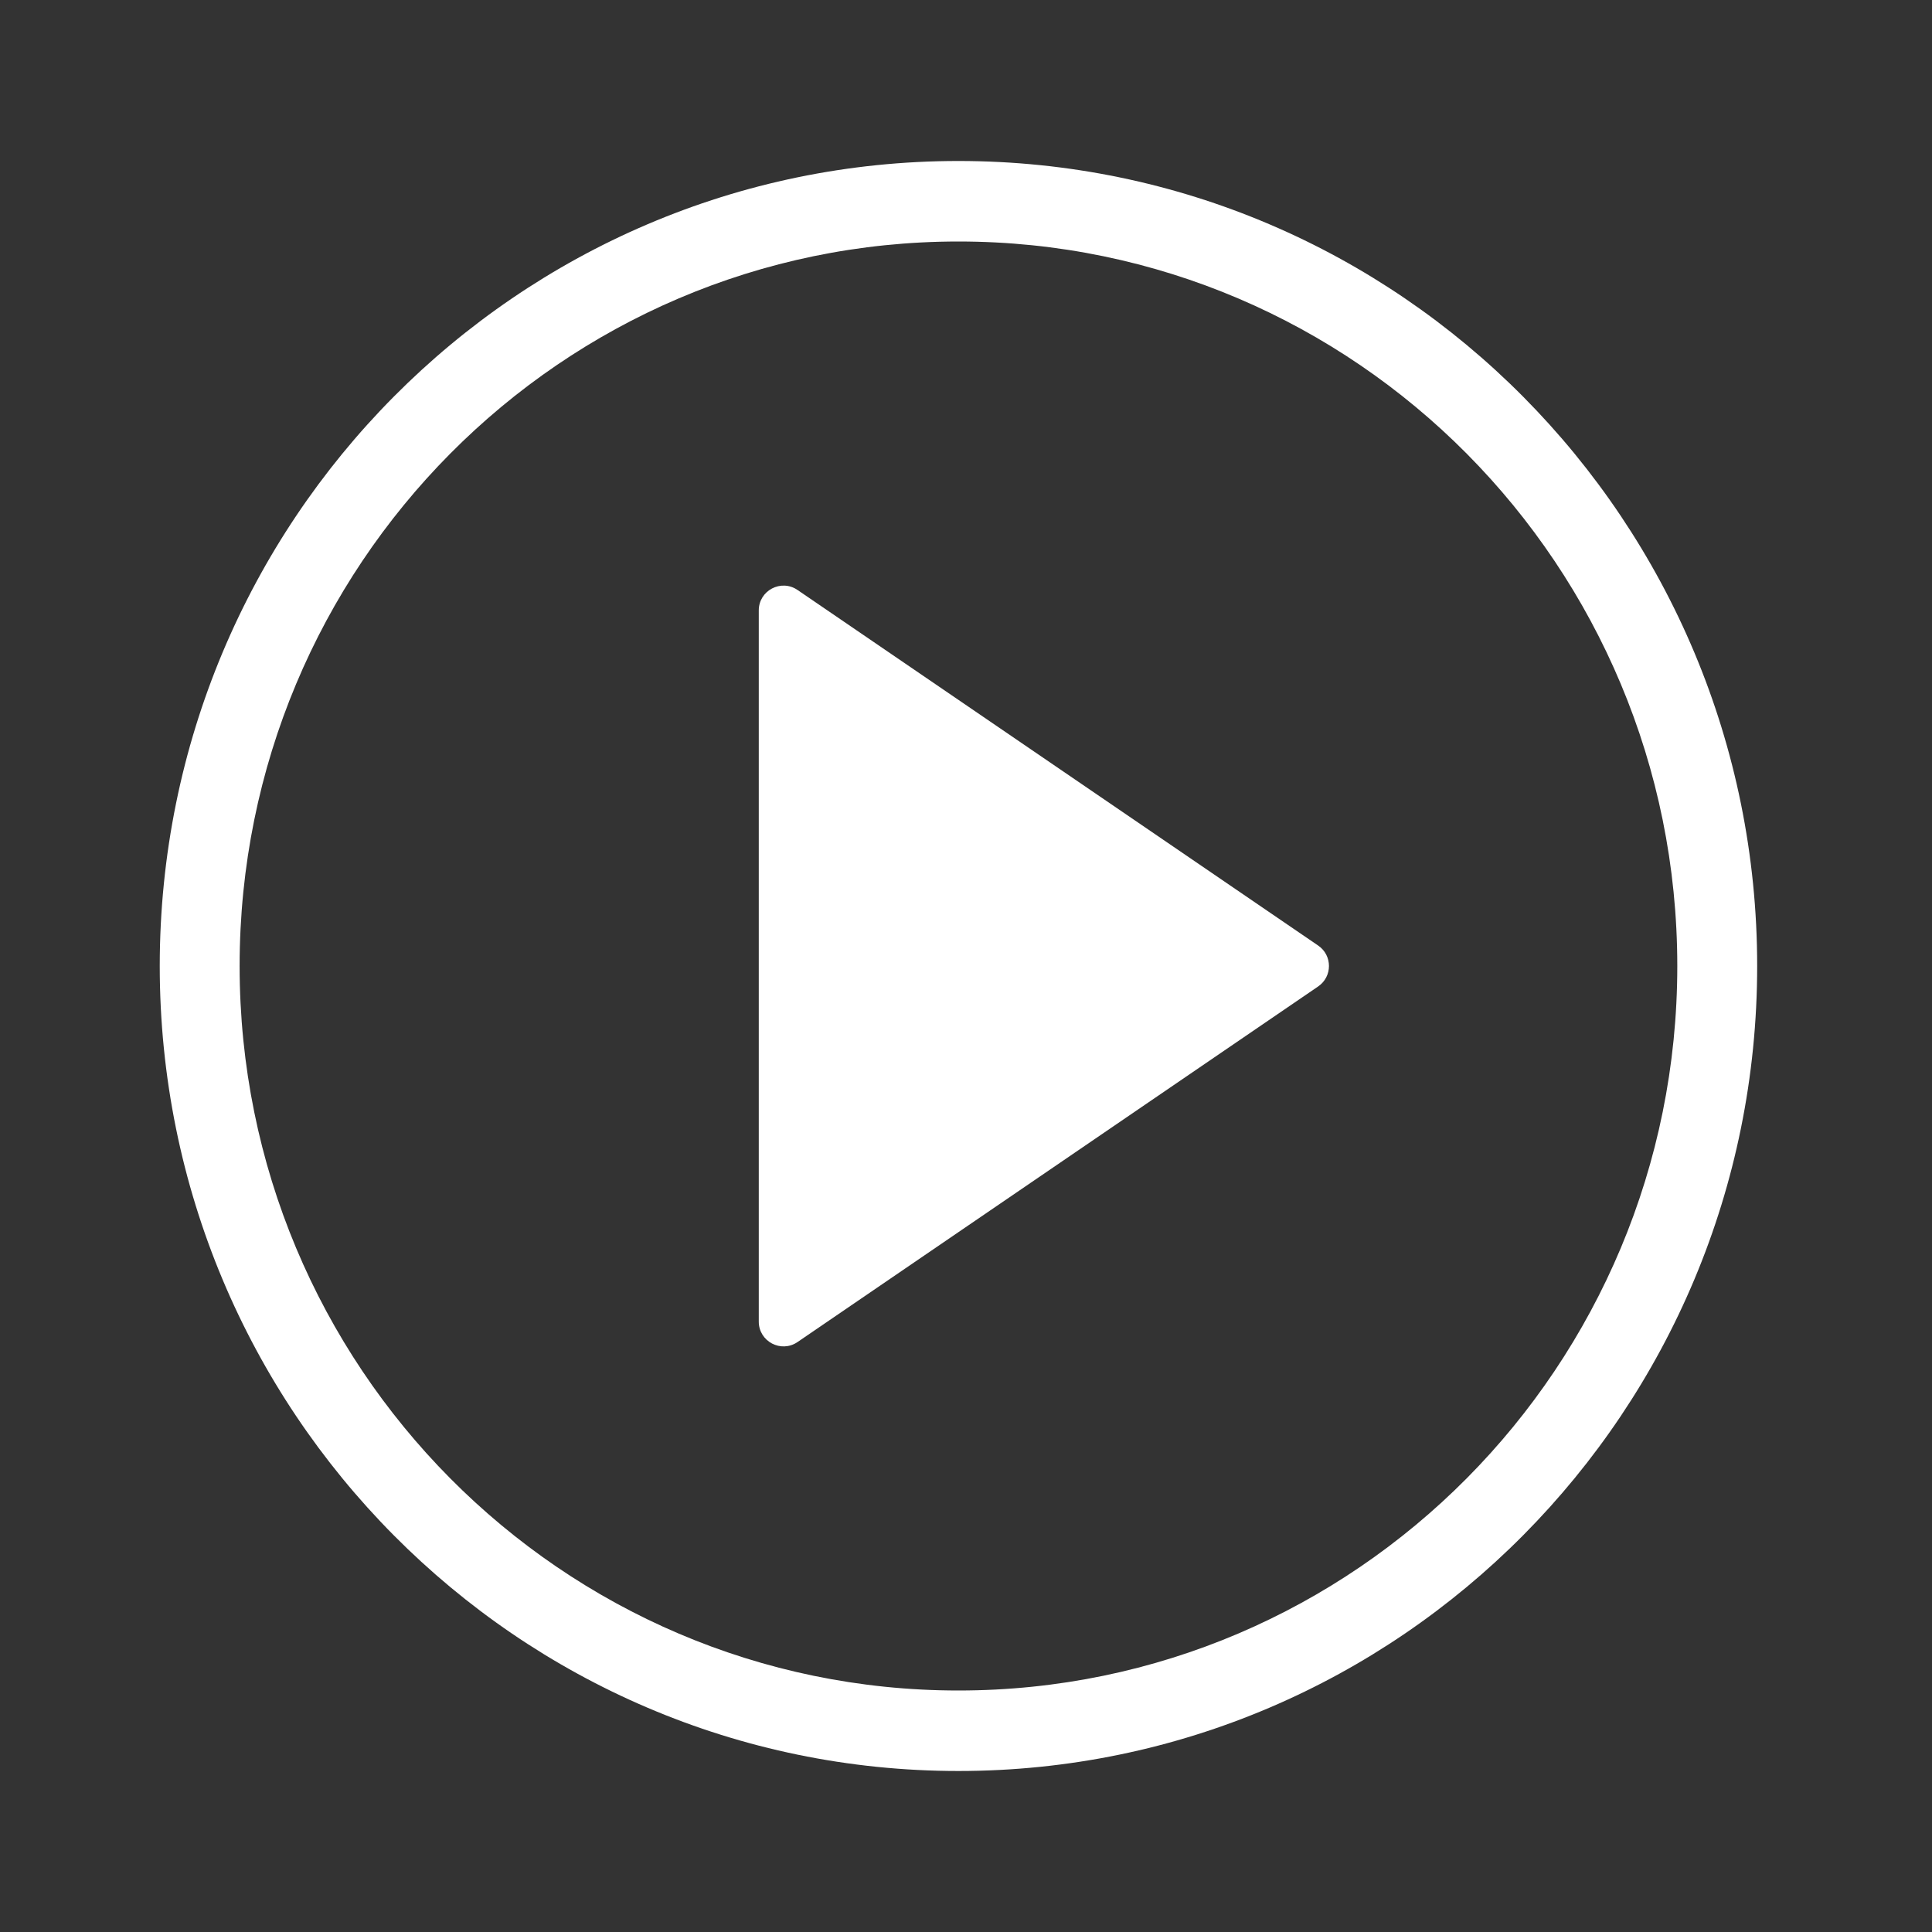
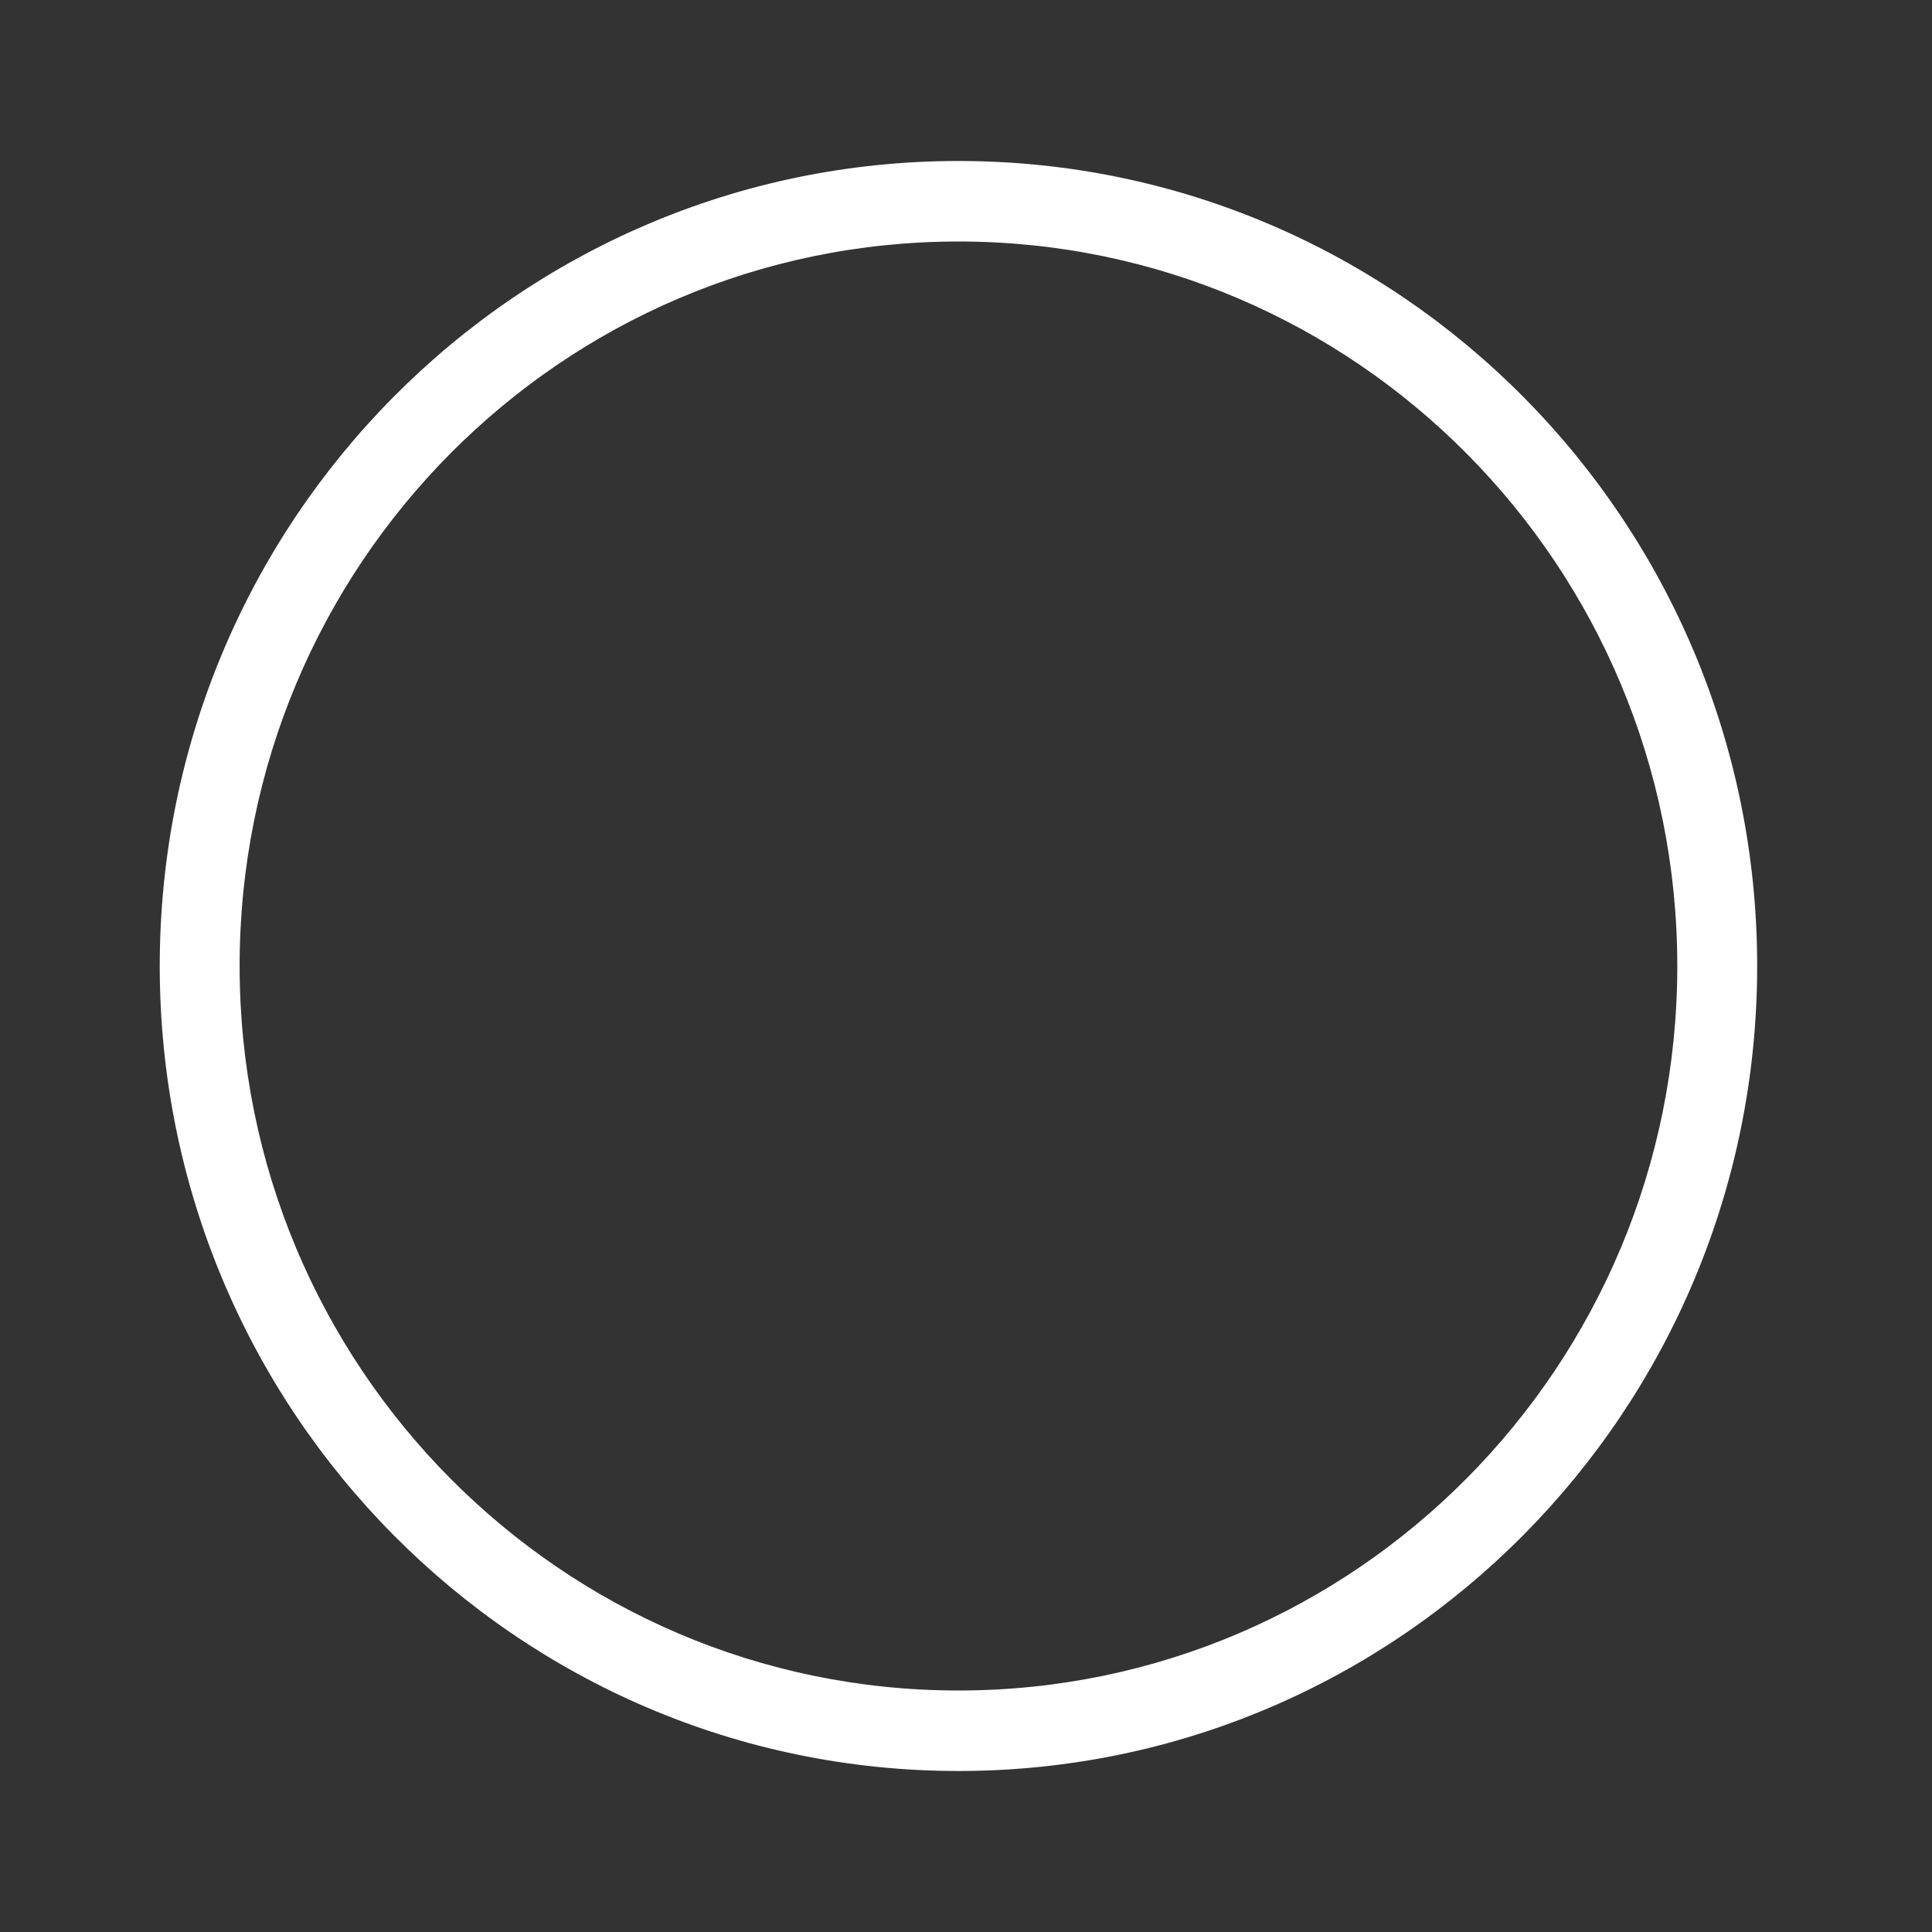
<svg xmlns="http://www.w3.org/2000/svg" width="104" height="104" viewBox="0 0 104 104" fill="none">
  <rect x="0" y="0" width="104" height="104" fill="#333333" stroke="none" />
-   <path fill-rule="evenodd" clip-rule="evenodd" d="M51.594 91C72.965 91 90.289 73.539 90.289 52C90.289 30.461 72.965 13 51.594 13C30.223 13 12.899 30.461 12.899 52C12.899 73.539 30.223 91 51.594 91ZM94.589 52C94.589 75.932 75.339 95.333 51.594 95.333C27.848 95.333 8.599 75.932 8.599 52C8.599 28.067 27.848 8.666 51.594 8.666C75.339 8.666 94.589 28.067 94.589 52Z" fill="white" />
-   <path fill-rule="evenodd" clip-rule="evenodd" d="M42.93 31.758C42.045 31.153 40.845 31.787 40.845 32.859V71.142C40.845 72.213 42.045 72.847 42.93 72.243L70.957 53.101C71.732 52.572 71.732 51.428 70.957 50.899L42.93 31.758Z" fill="white" />
+   <path fill-rule="evenodd" clip-rule="evenodd" d="M51.594 91C72.965 91 90.289 73.539 90.289 52C90.289 30.461 72.965 13 51.594 13C30.223 13 12.899 30.461 12.899 52C12.899 73.539 30.223 91 51.594 91M94.589 52C94.589 75.932 75.339 95.333 51.594 95.333C27.848 95.333 8.599 75.932 8.599 52C8.599 28.067 27.848 8.666 51.594 8.666C75.339 8.666 94.589 28.067 94.589 52Z" fill="white" />
</svg>